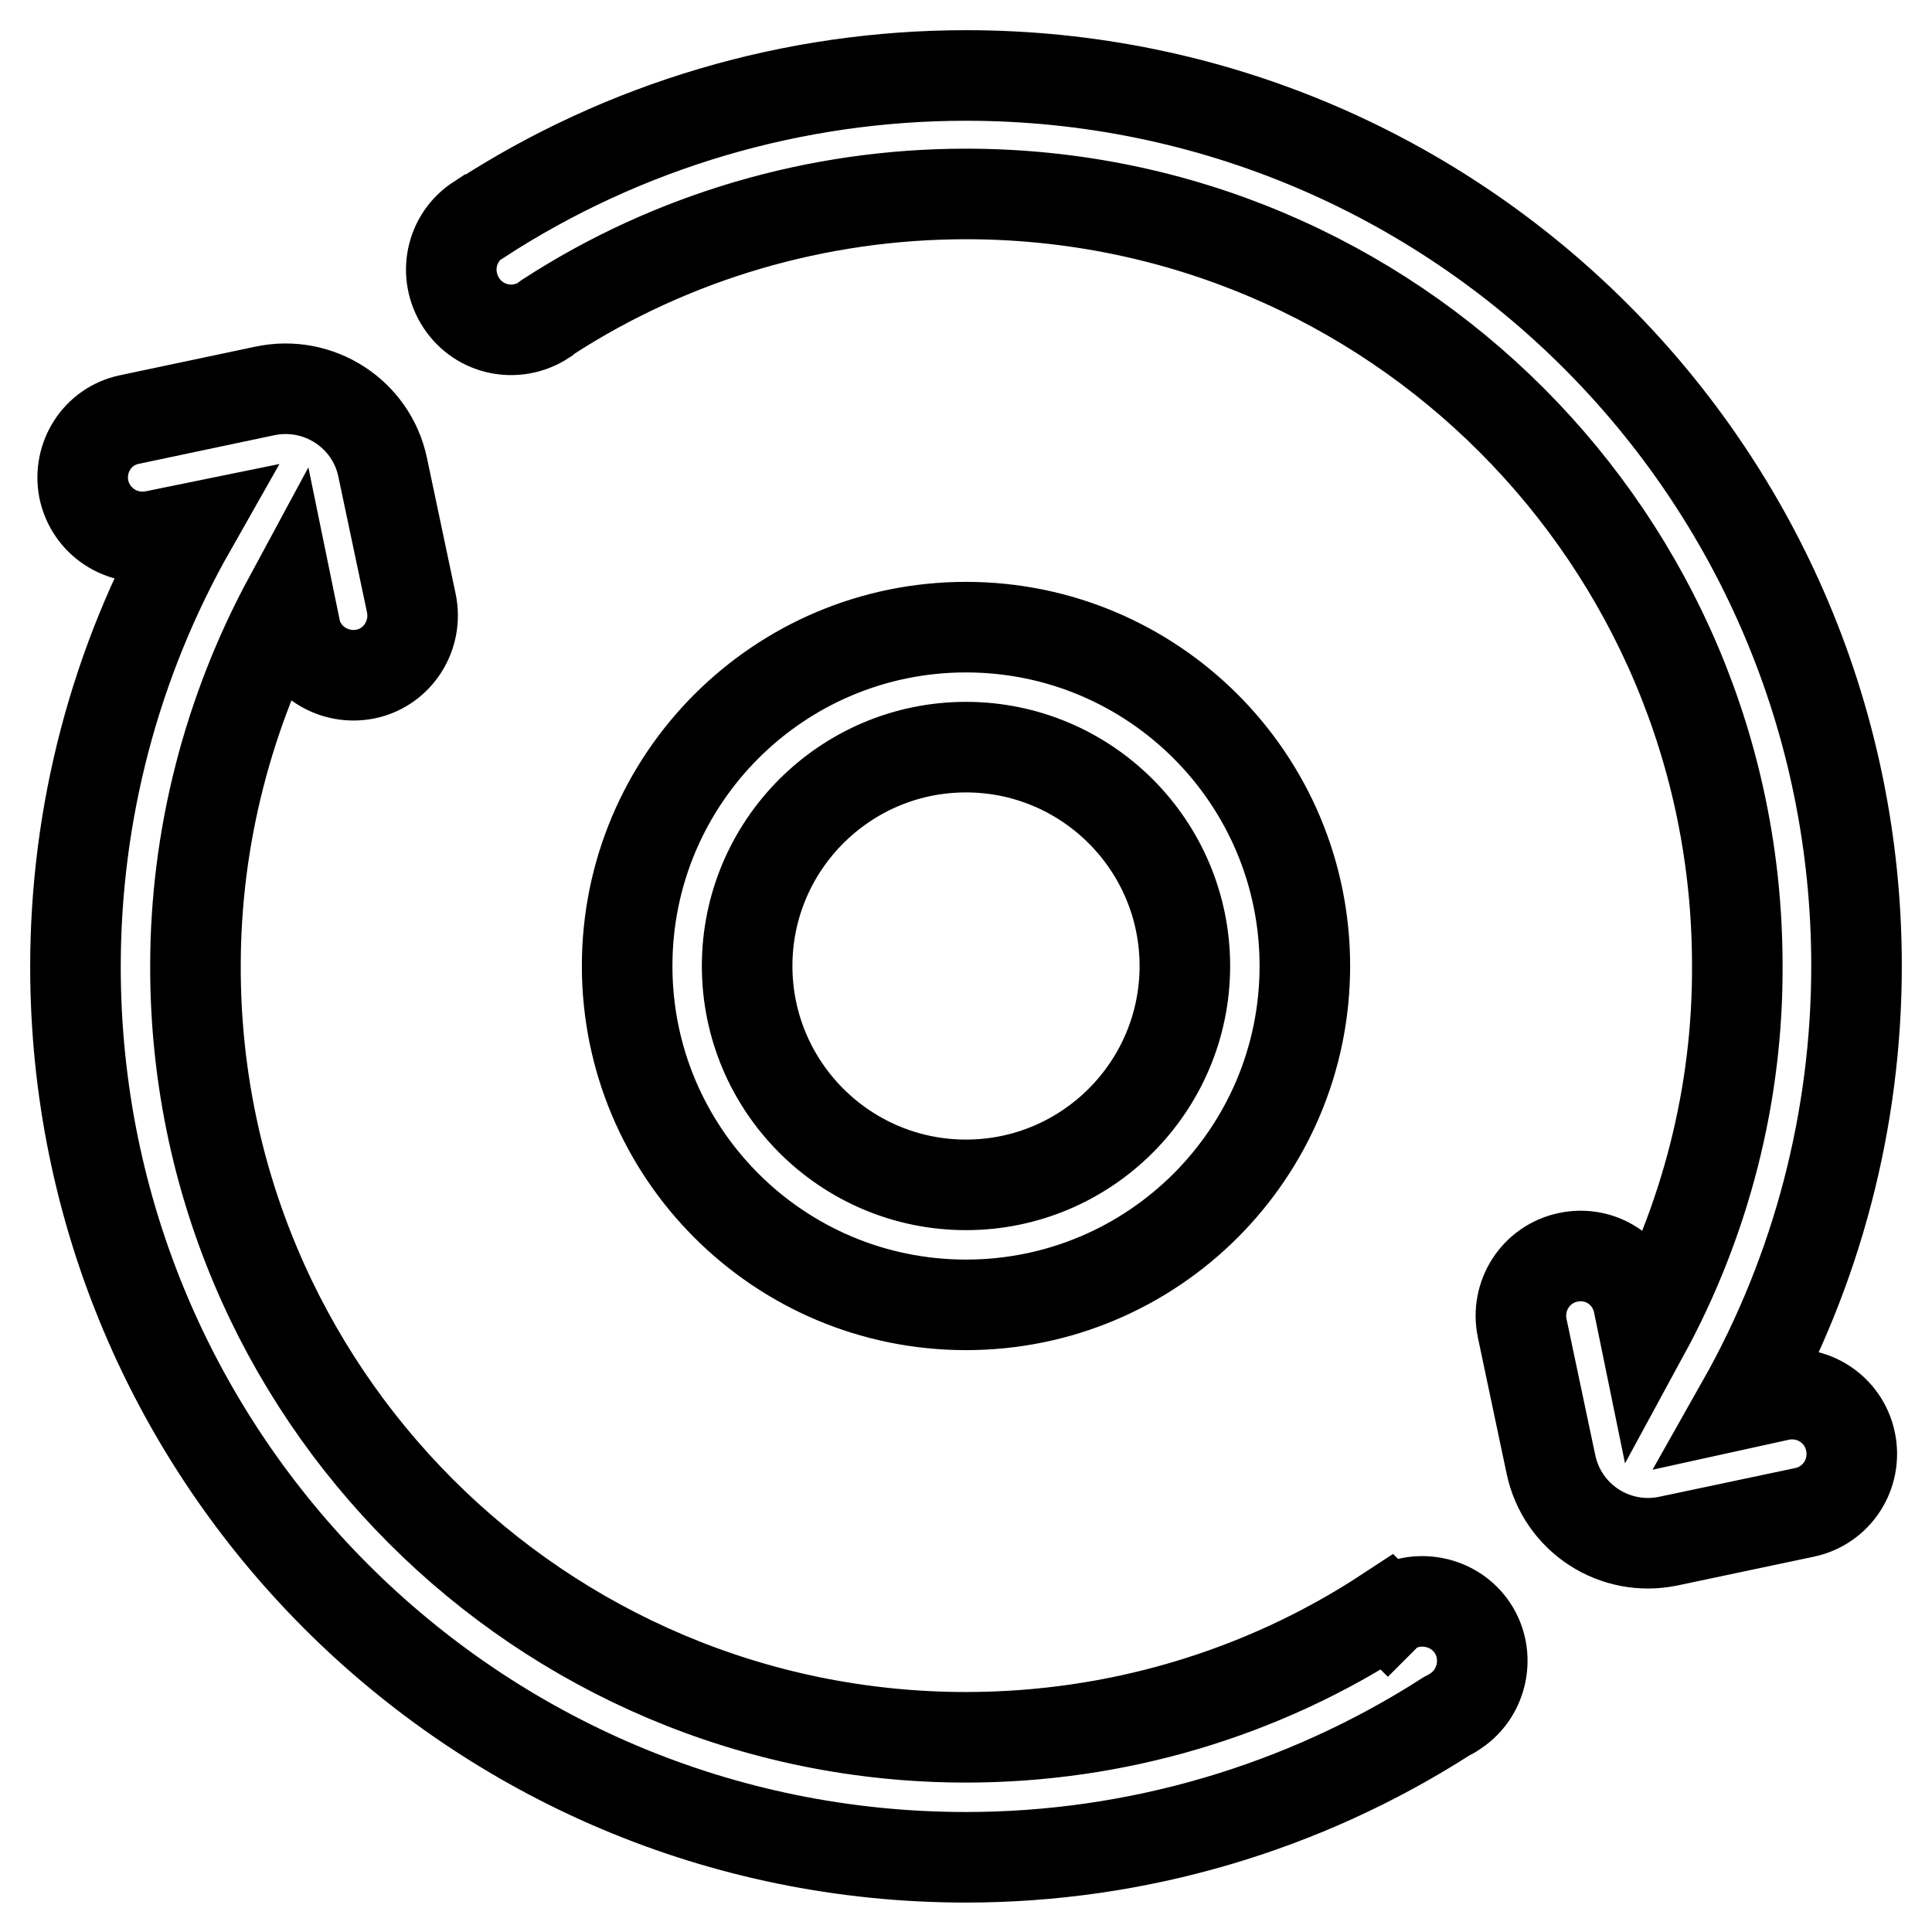
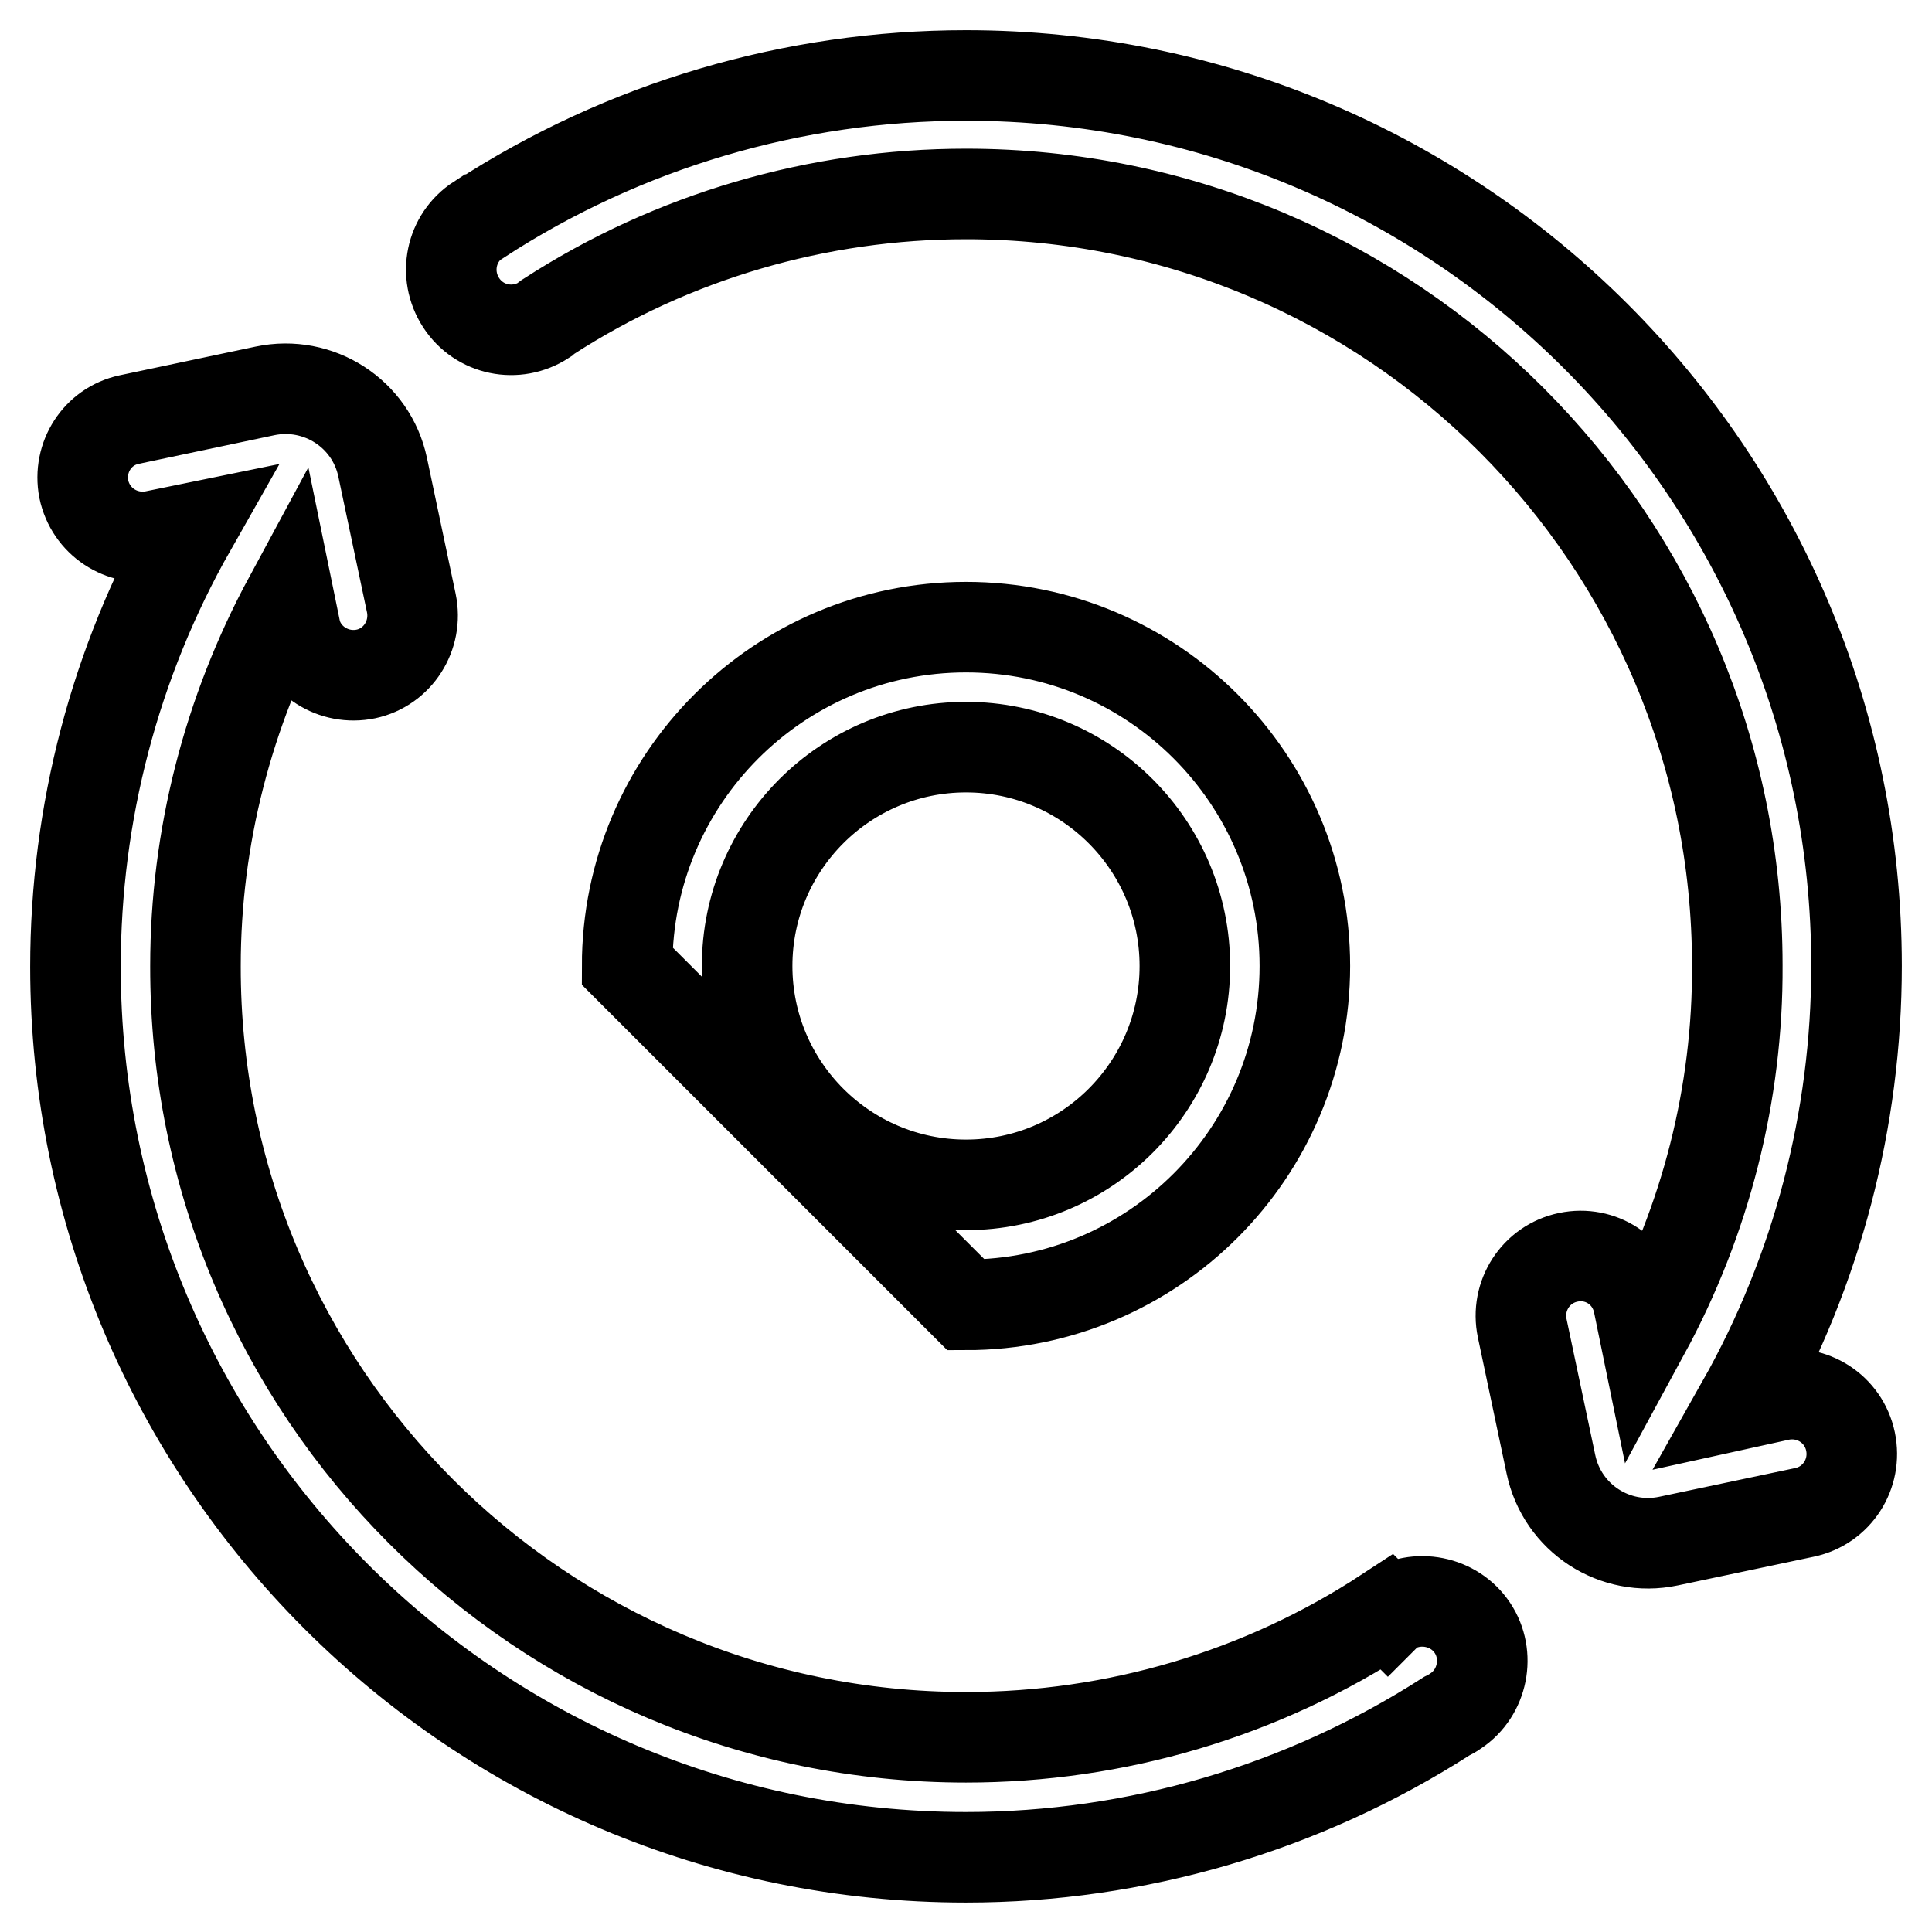
<svg xmlns="http://www.w3.org/2000/svg" version="1.1" x="0px" y="0px" viewBox="0 0 256 256" enable-background="new 0 0 256 256" xml:space="preserve">
  <g>
-     <path stroke-width="12" fill-opacity="0" stroke="#000000" d="M230.8,186l5-1.1c4.3-0.9,8.5,1.8,9.4,6.1c0.9,4.3-1.8,8.5-6.1,9.4l-18,3.8c-7.1,1.5-14.1-3-15.6-10.2 l-3.8-18c-0.9-4.3,1.8-8.5,6.1-9.4c4.3-0.9,8.4,1.8,9.3,6.1l0.8,3.9c8.1-14.9,12.4-31.7,12.3-48.7c0-56.4-45.7-102.2-102.2-102.2 c-19.6,0-38.9,5.6-55.4,16.3c-0.2,0.1-0.3,0.2-0.5,0.4c-3.7,2.4-8.6,1.4-11-2.3c-2.4-3.7-1.4-8.6,2.3-11c0,0,0.1,0,0.1,0l0,0 C82.7,16.6,105.1,10,128,10c65.2,0,118,52.8,118,118C246,148.3,240.8,168.3,230.8,186z M83.1,128c0-24.8,20.1-44.9,44.9-44.9 s44.9,20.1,44.9,44.9s-20.1,44.9-44.9,44.9l0,0C103.2,172.9,83.1,152.8,83.1,128z M157,128c0-16-13-29-29-29c-16,0-29,13-29,29 c0,16,13,29,29,29C144,157,157,144,157,128z M128,230.2c19.8,0,39.2-5.7,55.8-16.6l0.1,0.1c0.1-0.1,0.1-0.1,0.2-0.2 c3.6-2.4,8.6-1.4,11,2.2c2.4,3.6,1.4,8.6-2.2,11c-0.4,0.3-0.8,0.5-1.2,0.7c-19,12.2-41.1,18.7-63.7,18.7c-65.2,0-118-52.8-118-118 c0-20.3,5.2-40.3,15.3-58.1l-4.9,1c-4.3,0.8-8.4-1.9-9.3-6.2c-0.8-4.2,1.8-8.3,6-9.2l18-3.8c7.1-1.5,14.1,3,15.6,10.1l3.8,18 c0.9,4.3-1.8,8.5-6,9.4c-4.3,0.9-8.5-1.8-9.4-6c0,0,0,0,0-0.1l-0.8-3.9c-8.1,15-12.4,31.7-12.4,48.7 C25.8,184.4,71.6,230.2,128,230.2z" />
+     <path stroke-width="12" fill-opacity="0" stroke="#000000" d="M230.8,186l5-1.1c4.3-0.9,8.5,1.8,9.4,6.1c0.9,4.3-1.8,8.5-6.1,9.4l-18,3.8c-7.1,1.5-14.1-3-15.6-10.2 l-3.8-18c-0.9-4.3,1.8-8.5,6.1-9.4c4.3-0.9,8.4,1.8,9.3,6.1l0.8,3.9c8.1-14.9,12.4-31.7,12.3-48.7c0-56.4-45.7-102.2-102.2-102.2 c-19.6,0-38.9,5.6-55.4,16.3c-0.2,0.1-0.3,0.2-0.5,0.4c-3.7,2.4-8.6,1.4-11-2.3c-2.4-3.7-1.4-8.6,2.3-11c0,0,0.1,0,0.1,0l0,0 C82.7,16.6,105.1,10,128,10c65.2,0,118,52.8,118,118C246,148.3,240.8,168.3,230.8,186z M83.1,128c0-24.8,20.1-44.9,44.9-44.9 s44.9,20.1,44.9,44.9s-20.1,44.9-44.9,44.9l0,0z M157,128c0-16-13-29-29-29c-16,0-29,13-29,29 c0,16,13,29,29,29C144,157,157,144,157,128z M128,230.2c19.8,0,39.2-5.7,55.8-16.6l0.1,0.1c0.1-0.1,0.1-0.1,0.2-0.2 c3.6-2.4,8.6-1.4,11,2.2c2.4,3.6,1.4,8.6-2.2,11c-0.4,0.3-0.8,0.5-1.2,0.7c-19,12.2-41.1,18.7-63.7,18.7c-65.2,0-118-52.8-118-118 c0-20.3,5.2-40.3,15.3-58.1l-4.9,1c-4.3,0.8-8.4-1.9-9.3-6.2c-0.8-4.2,1.8-8.3,6-9.2l18-3.8c7.1-1.5,14.1,3,15.6,10.1l3.8,18 c0.9,4.3-1.8,8.5-6,9.4c-4.3,0.9-8.5-1.8-9.4-6c0,0,0,0,0-0.1l-0.8-3.9c-8.1,15-12.4,31.7-12.4,48.7 C25.8,184.4,71.6,230.2,128,230.2z" />
  </g>
</svg>